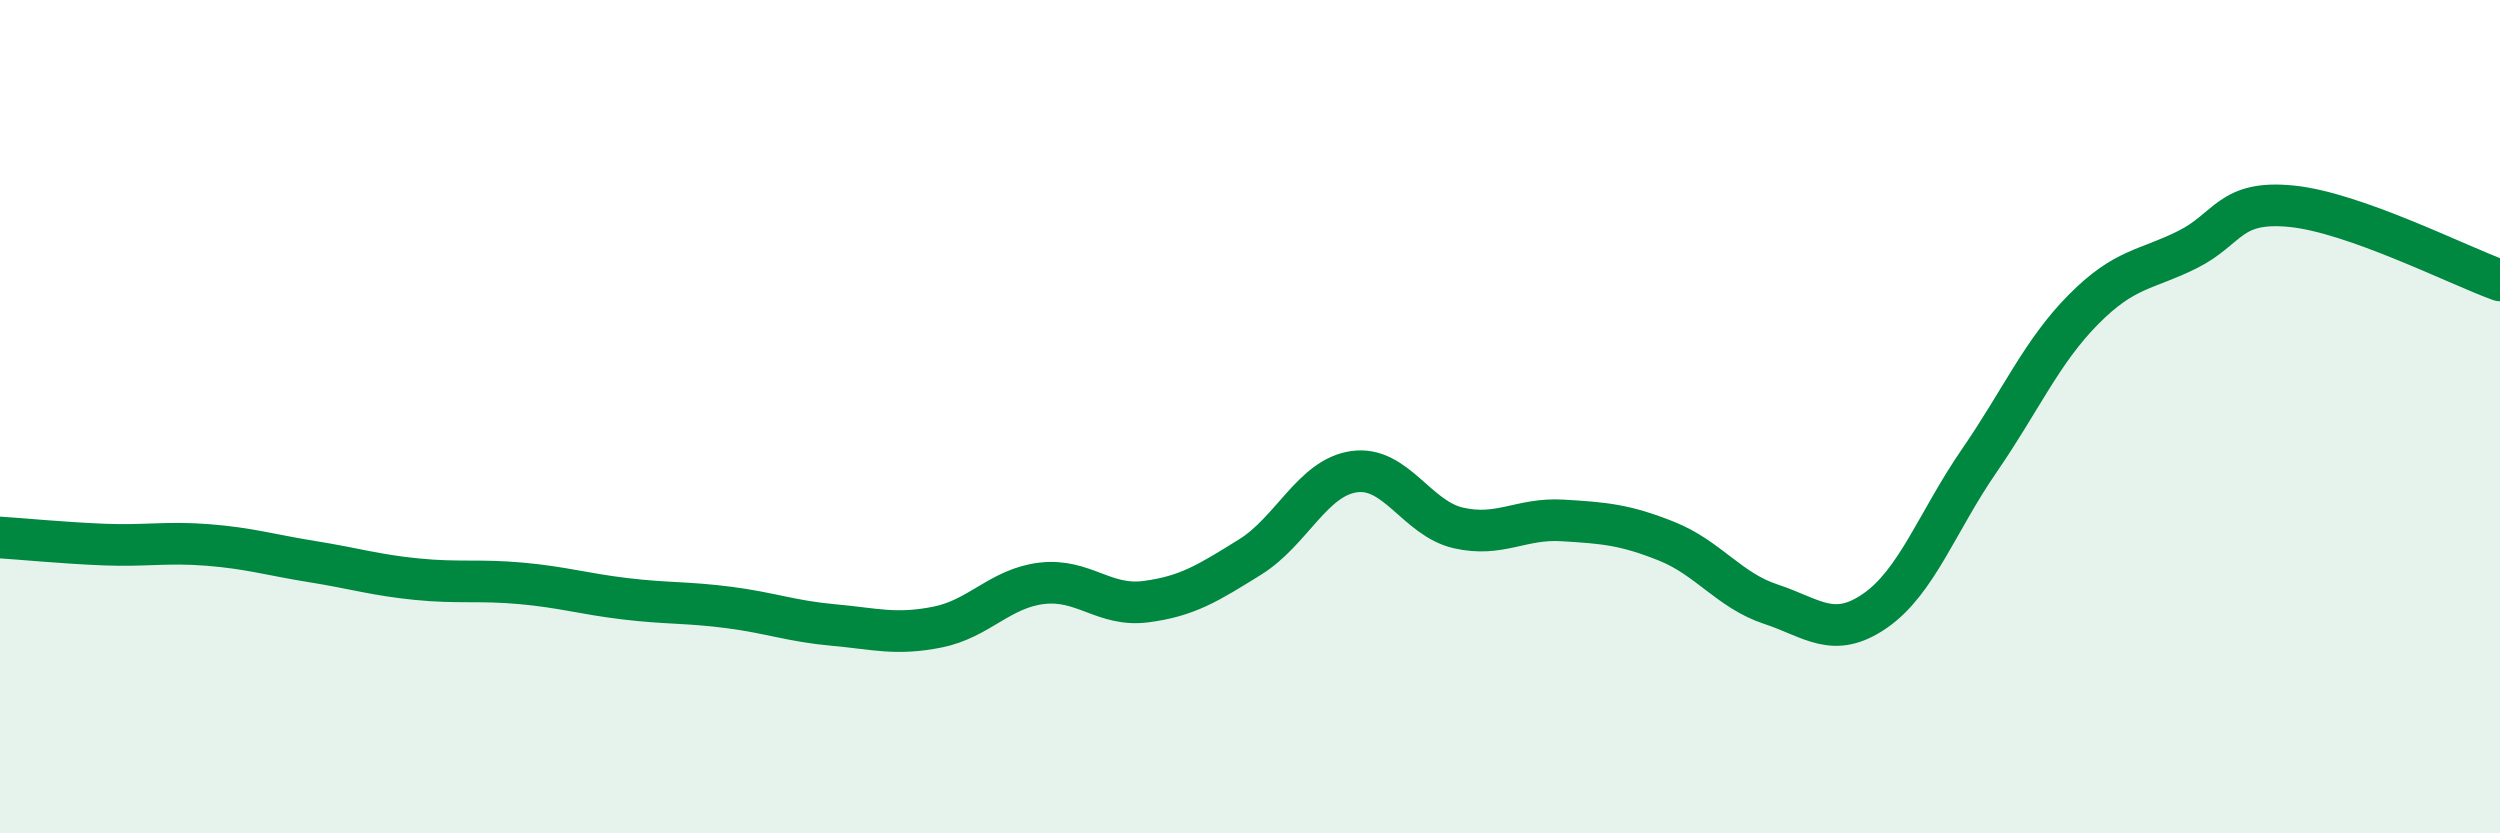
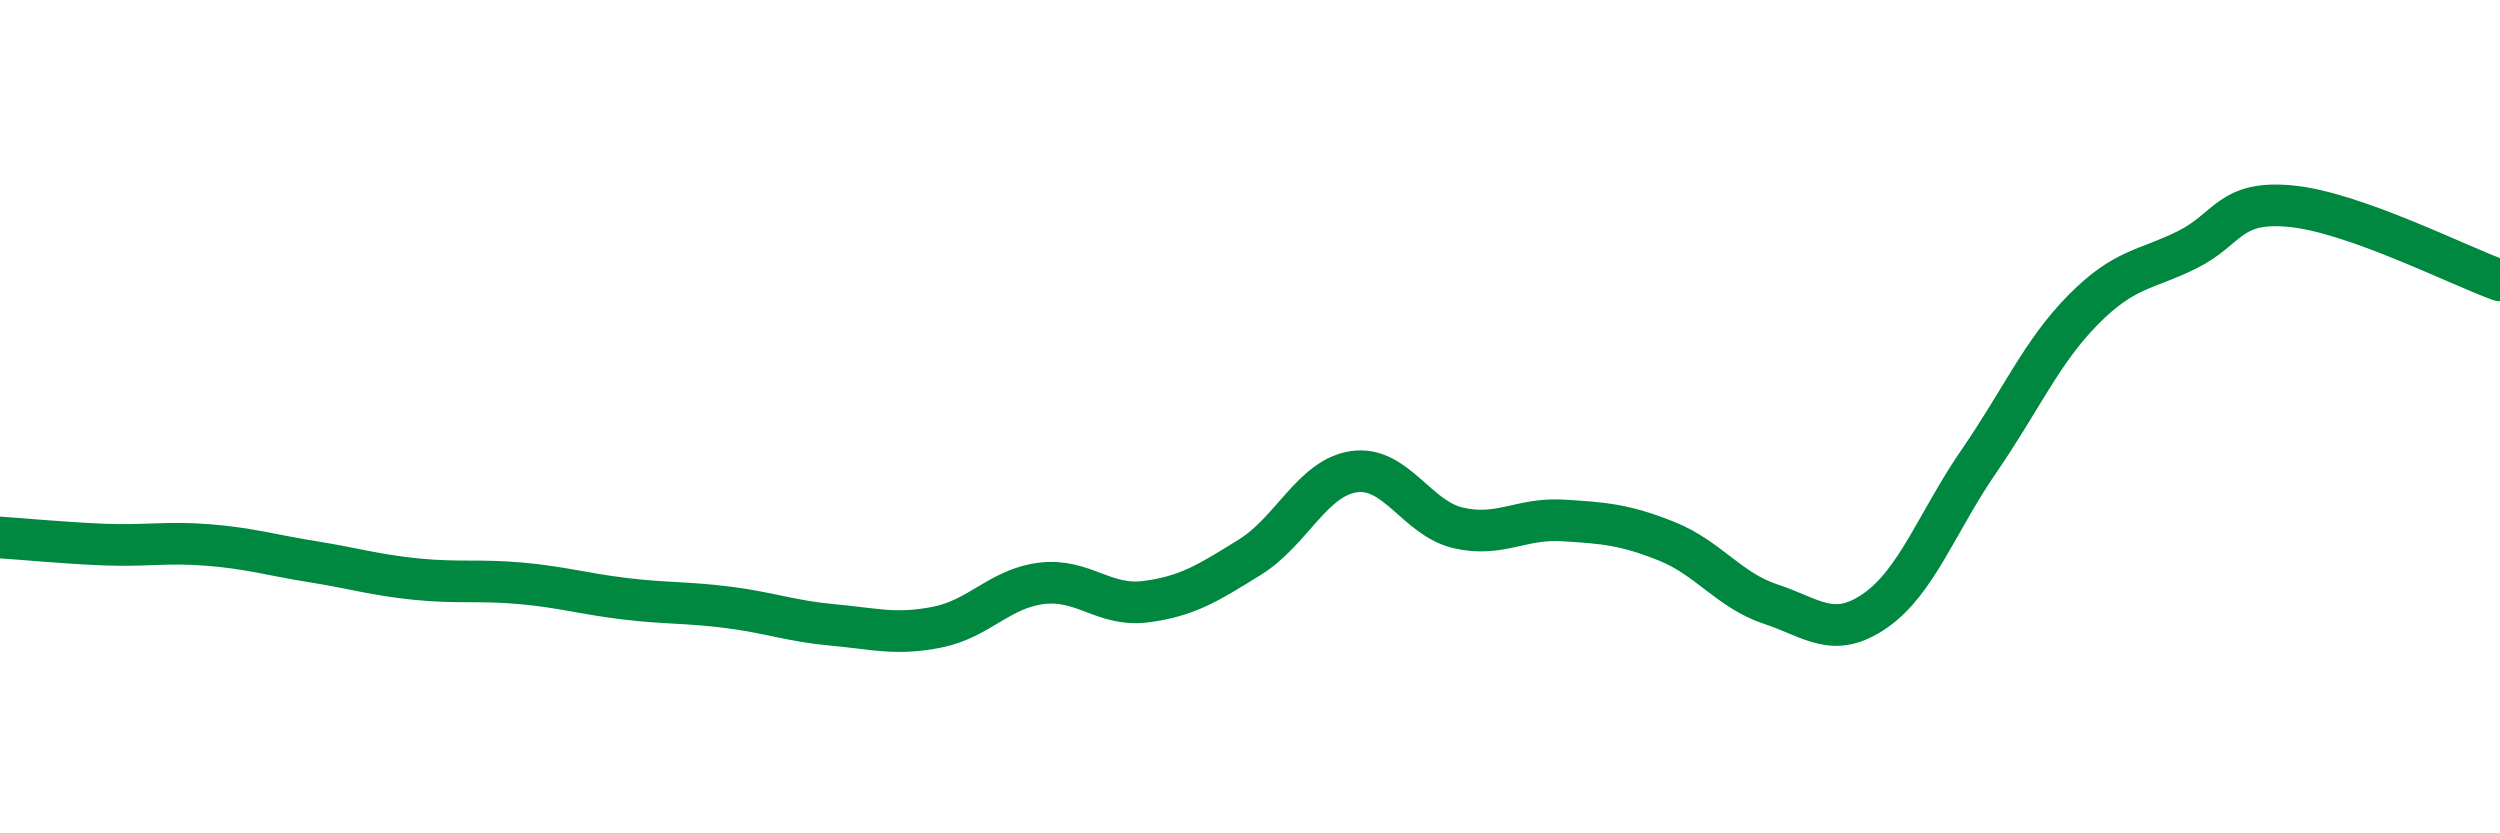
<svg xmlns="http://www.w3.org/2000/svg" width="60" height="20" viewBox="0 0 60 20">
-   <path d="M 0,12.9 C 0.5,12.93 1.5,13.03 2.5,13.07 C 3.5,13.11 4,13 5,13.08 C 6,13.16 6.5,13.32 7.5,13.48 C 8.5,13.64 9,13.8 10,13.9 C 11,14 11.5,13.91 12.5,14 C 13.5,14.09 14,14.25 15,14.37 C 16,14.49 16.5,14.45 17.5,14.58 C 18.5,14.71 19,14.91 20,15 C 21,15.09 21.5,15.25 22.5,15.05 C 23.5,14.85 24,14.12 25,14 C 26,13.88 26.5,14.57 27.5,14.44 C 28.5,14.31 29,13.99 30,13.37 C 31,12.75 31.5,11.46 32.5,11.32 C 33.5,11.18 34,12.44 35,12.67 C 36,12.9 36.5,12.43 37.5,12.49 C 38.5,12.55 39,12.59 40,12.99 C 41,13.39 41.5,14.17 42.5,14.5 C 43.5,14.83 44,15.35 45,14.66 C 46,13.97 46.5,12.51 47.5,11.06 C 48.5,9.61 49,8.44 50,7.43 C 51,6.42 51.5,6.49 52.5,5.99 C 53.5,5.49 53.5,4.8 55,4.95 C 56.5,5.1 59,6.37 60,6.73L60 20L0 20Z" fill="#008740" opacity="0.1" stroke-linecap="round" stroke-linejoin="round" />
  <path d="M 0,12.9 C 0.5,12.93 1.5,13.03 2.5,13.07 C 3.5,13.11 4,13 5,13.08 C 6,13.16 6.5,13.32 7.5,13.48 C 8.5,13.64 9,13.8 10,13.9 C 11,14 11.5,13.91 12.5,14 C 13.5,14.09 14,14.25 15,14.37 C 16,14.49 16.5,14.45 17.5,14.58 C 18.5,14.71 19,14.91 20,15 C 21,15.09 21.5,15.25 22.5,15.05 C 23.5,14.85 24,14.12 25,14 C 26,13.88 26.5,14.57 27.5,14.44 C 28.5,14.31 29,13.99 30,13.37 C 31,12.75 31.5,11.46 32.5,11.32 C 33.5,11.18 34,12.44 35,12.67 C 36,12.9 36.5,12.43 37.5,12.49 C 38.5,12.55 39,12.59 40,12.99 C 41,13.39 41.5,14.17 42.5,14.5 C 43.5,14.83 44,15.35 45,14.66 C 46,13.97 46.5,12.51 47.5,11.06 C 48.5,9.61 49,8.44 50,7.43 C 51,6.42 51.5,6.49 52.5,5.99 C 53.5,5.49 53.5,4.8 55,4.95 C 56.5,5.1 59,6.37 60,6.73" stroke="#008740" stroke-width="1" fill="none" stroke-linecap="round" stroke-linejoin="round" />
</svg>